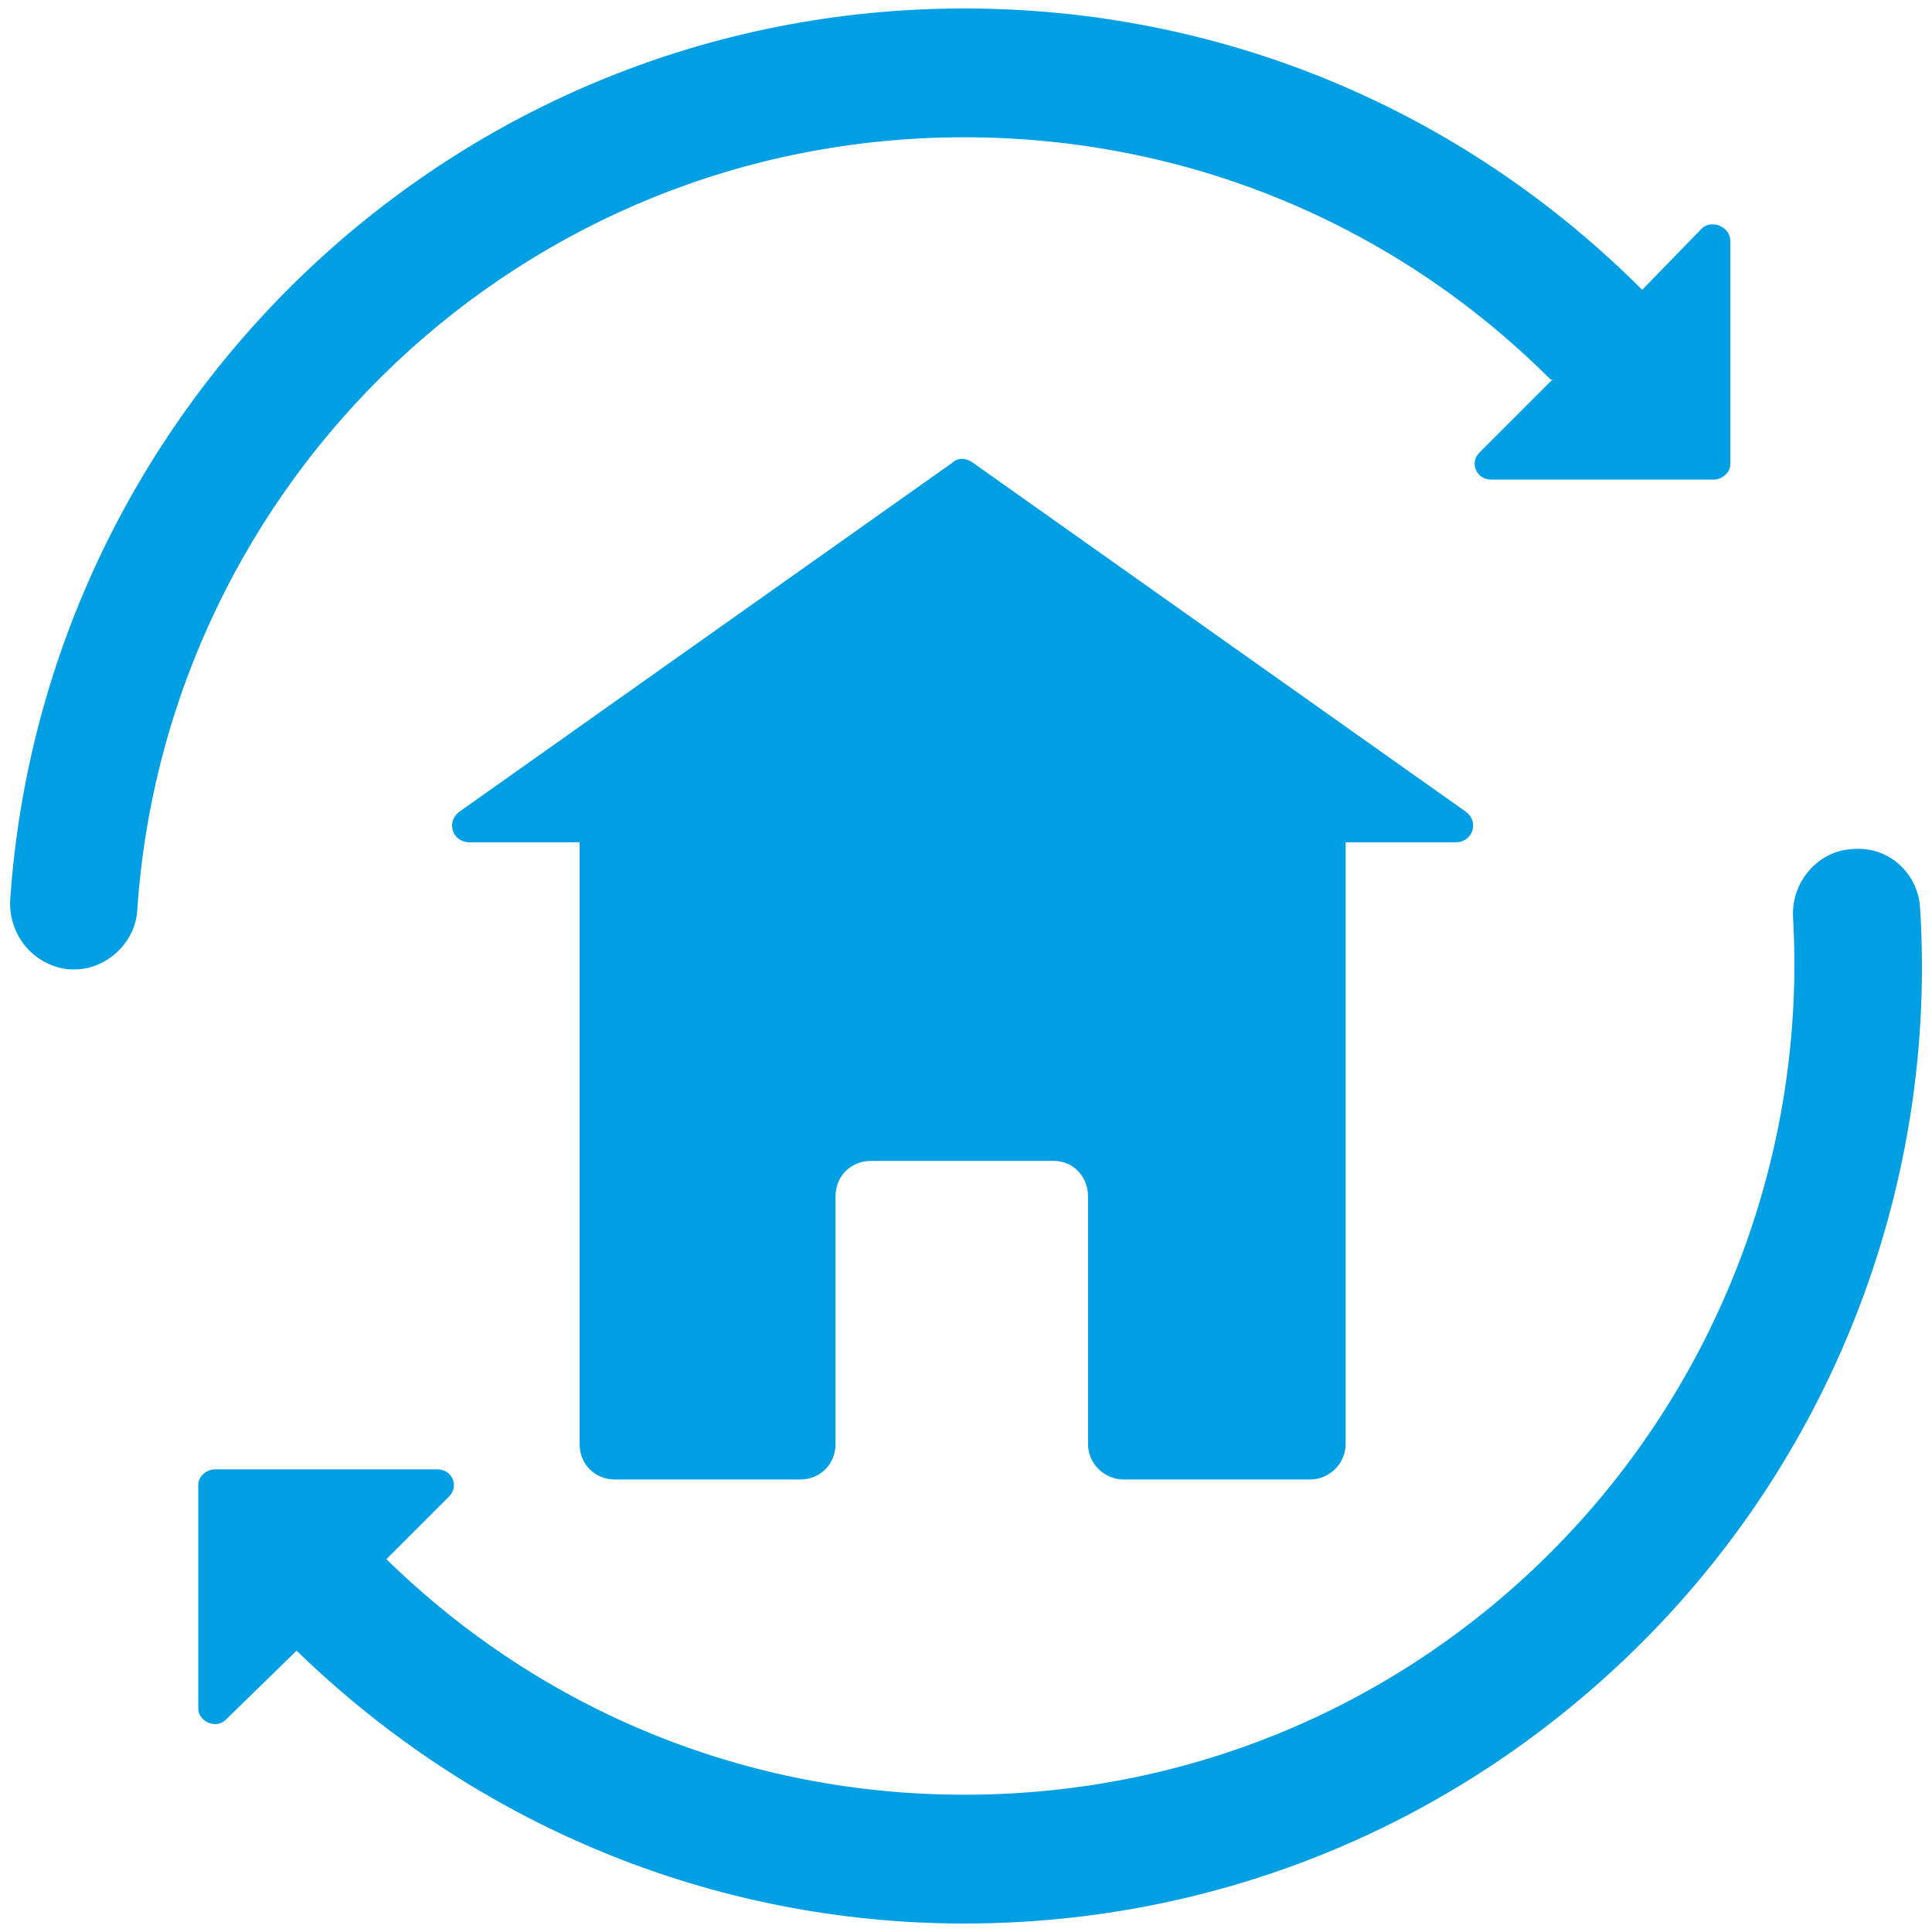
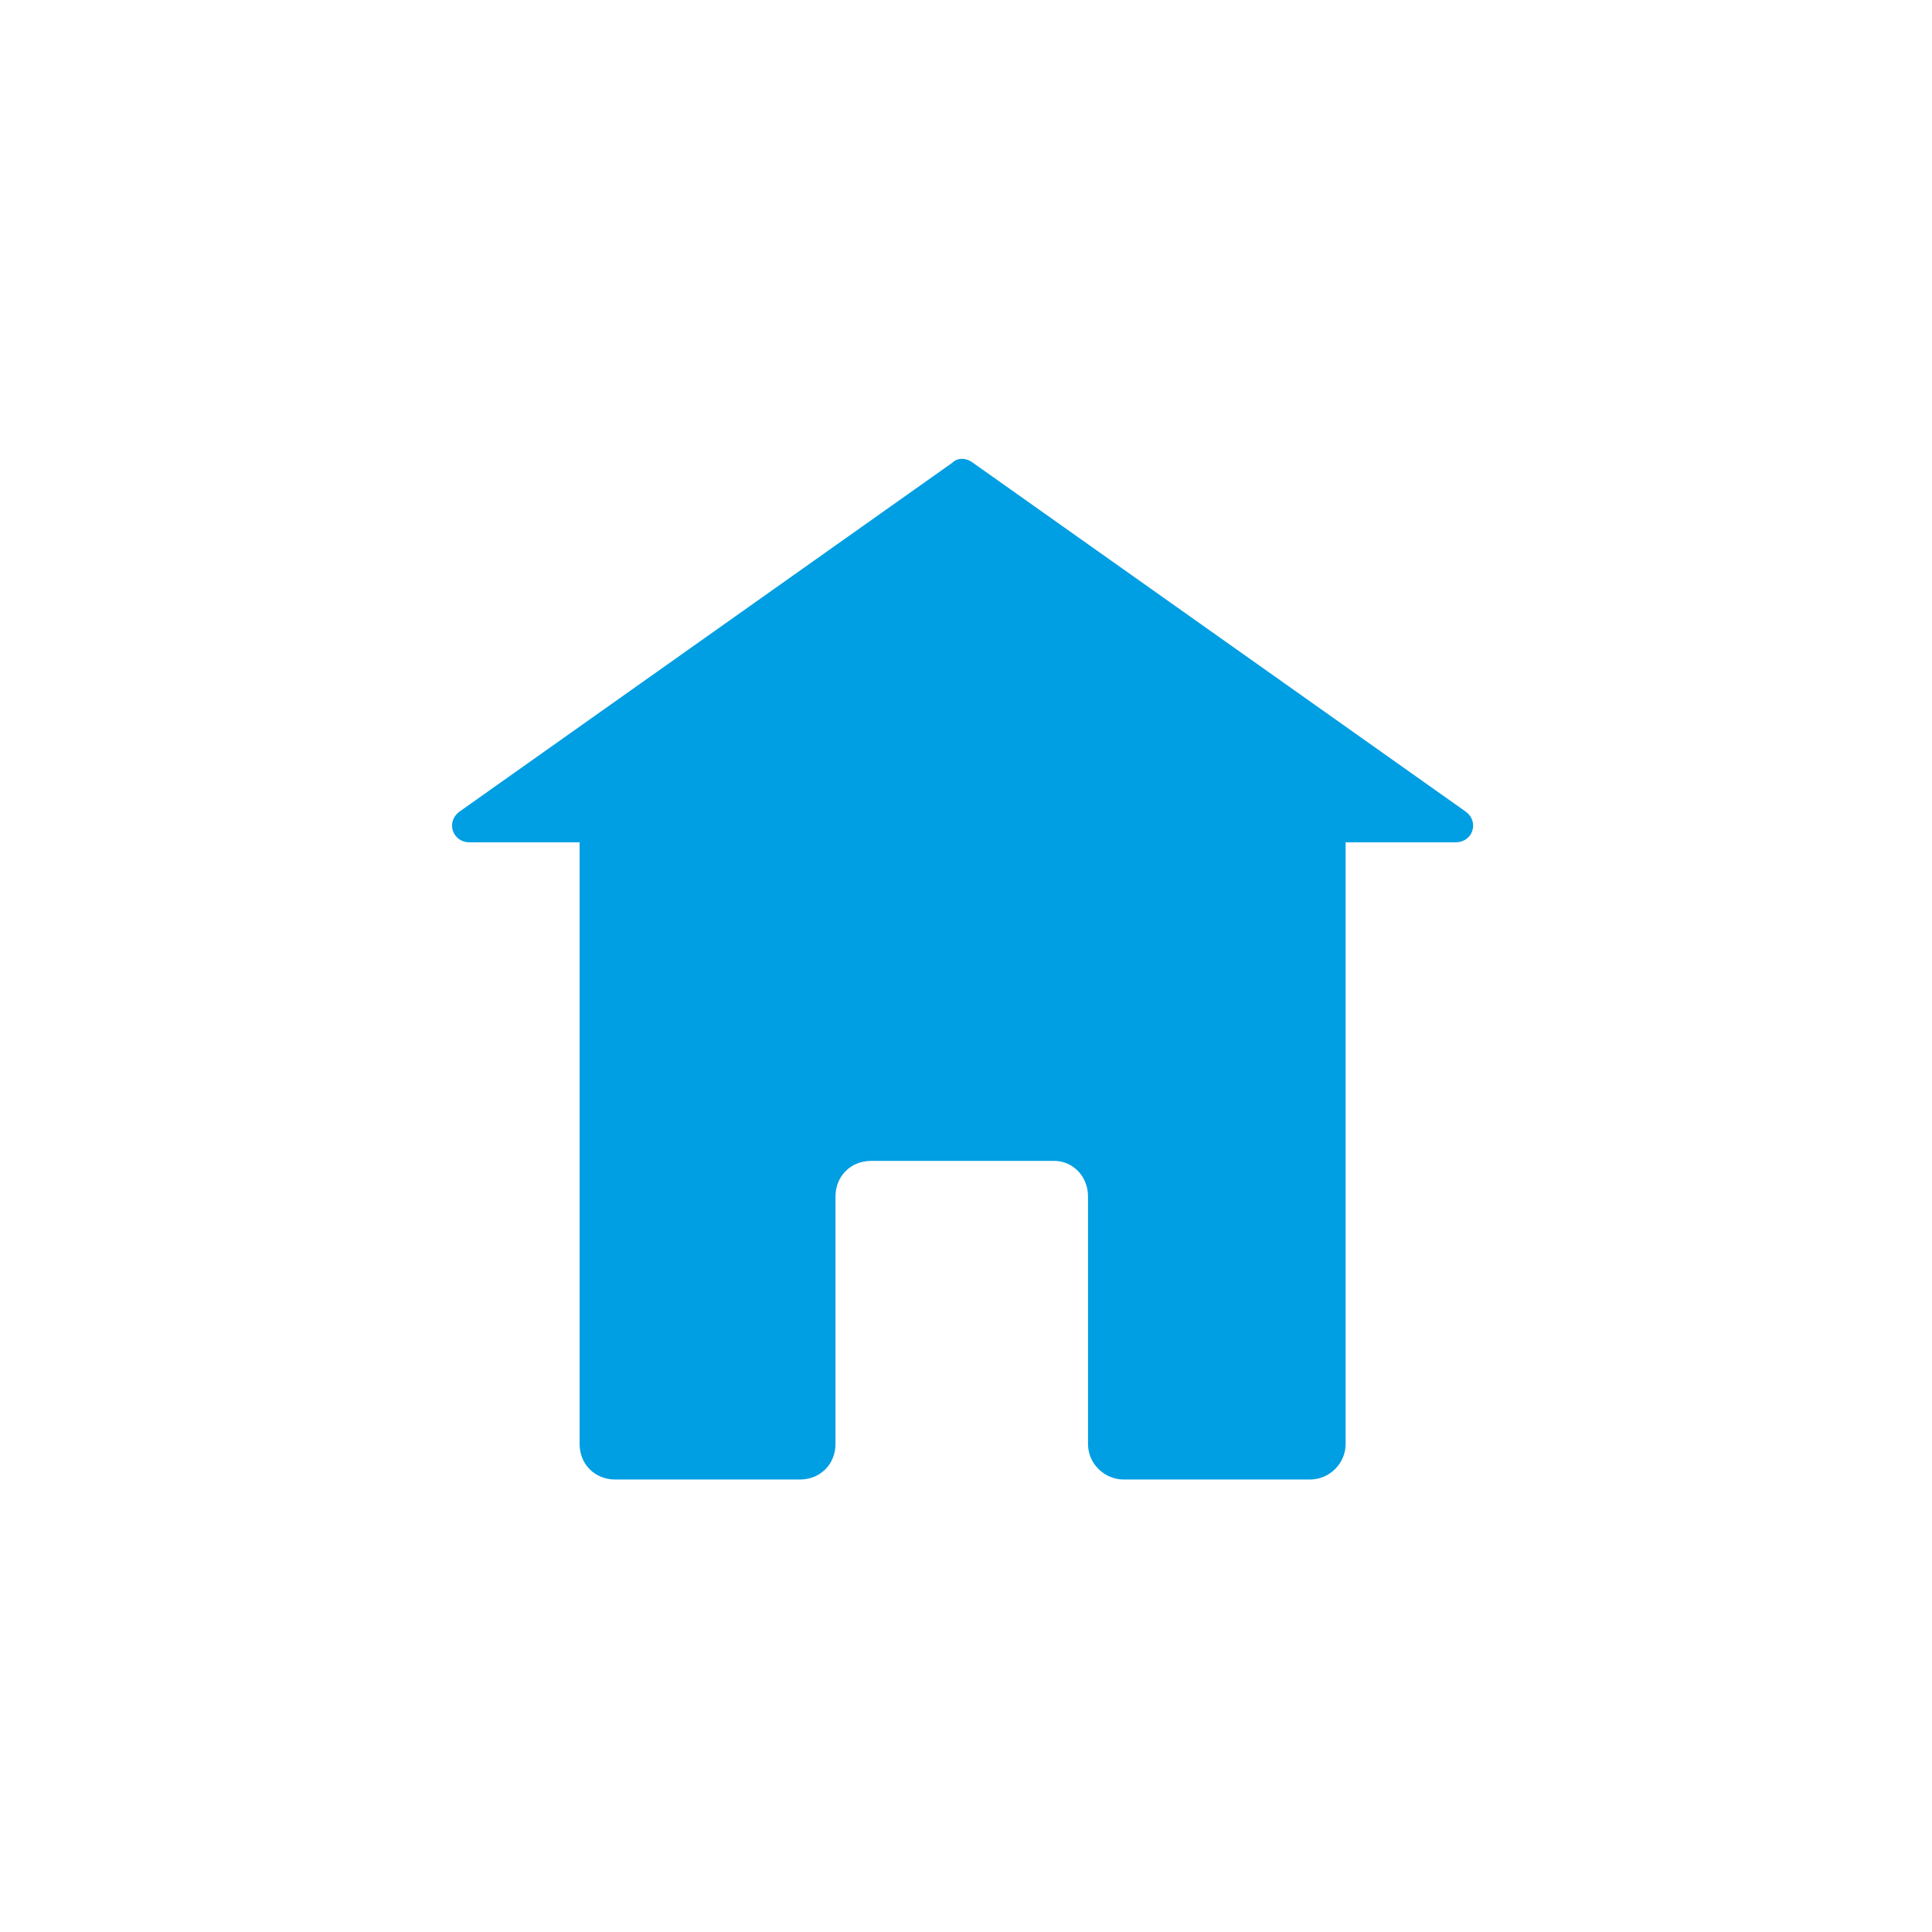
<svg xmlns="http://www.w3.org/2000/svg" version="1.2" viewBox="0 0 114 114" width="70" height="70">
  <title>noun-home-renovation-2606064-009FE3-svg</title>
  <style>
		.s0 { fill: #009ee3 } 
	</style>
  <g id="Layer">
    <path id="Layer" class="s0" d="m66.3 87.3h11c1.1 0 2.1-0.9 2.1-2.1v-35.5h6.5c1 0 1.4-1.2 0.6-1.8l-29.1-20.6c-0.4-0.3-0.9-0.3-1.2 0l-29.1 20.6c-0.8 0.6-0.4 1.8 0.6 1.8h6.5v35.5c0 1.2 0.9 2.1 2.1 2.1h10.9c1.2 0 2.1-0.9 2.1-2.1v-14.6c0-1.2 0.9-2.1 2.1-2.1h10.8c1.1 0 2 0.9 2 2.1v14.6c0 1.2 1 2.1 2.1 2.1z" />
-     <path id="Layer" class="s0" d="m0.6 53.1c-0.1 2.1 1.4 3.9 3.5 4.1q0.1 0 0.3 0c1.9 0 3.6-1.6 3.7-3.5 1.7-25.3 22.7-45.6 48.8-45.6 13.1 0 25.4 5.1 34.6 14.3q0.1 0 0.1 0l-4.3 4.3c-0.6 0.6-0.2 1.6 0.7 1.6h13.1c0.5 0 1-0.4 1-0.9v-13.2c0-0.8-1.1-1.3-1.7-0.7l-3.5 3.6q0 0 0 0c-10.7-10.7-24.9-16.6-40-16.6-30 0-54.3 23.4-56.3 52.6z" />
-     <path id="Layer" class="s0" d="m113.3 53.6c-0.1-2-1.8-3.7-4-3.5-2 0.1-3.6 1.9-3.5 4 0.8 13.9-4.4 27.6-14.3 37.5-9.2 9.2-21.5 14.3-34.6 14.3-12.8 0-24.9-4.9-34.1-13.9l3.7-3.7c0.6-0.6 0.2-1.6-0.7-1.6h-13.1c-0.5 0-1 0.4-1 0.9v13.2c0 0.8 1.1 1.3 1.7 0.6l4.1-4c10.6 10.3 24.6 16.1 39.4 16.1 15.1 0 29.3-5.9 40-16.6 11.4-11.4 17.4-27.2 16.4-43.3z" />
  </g>
</svg>